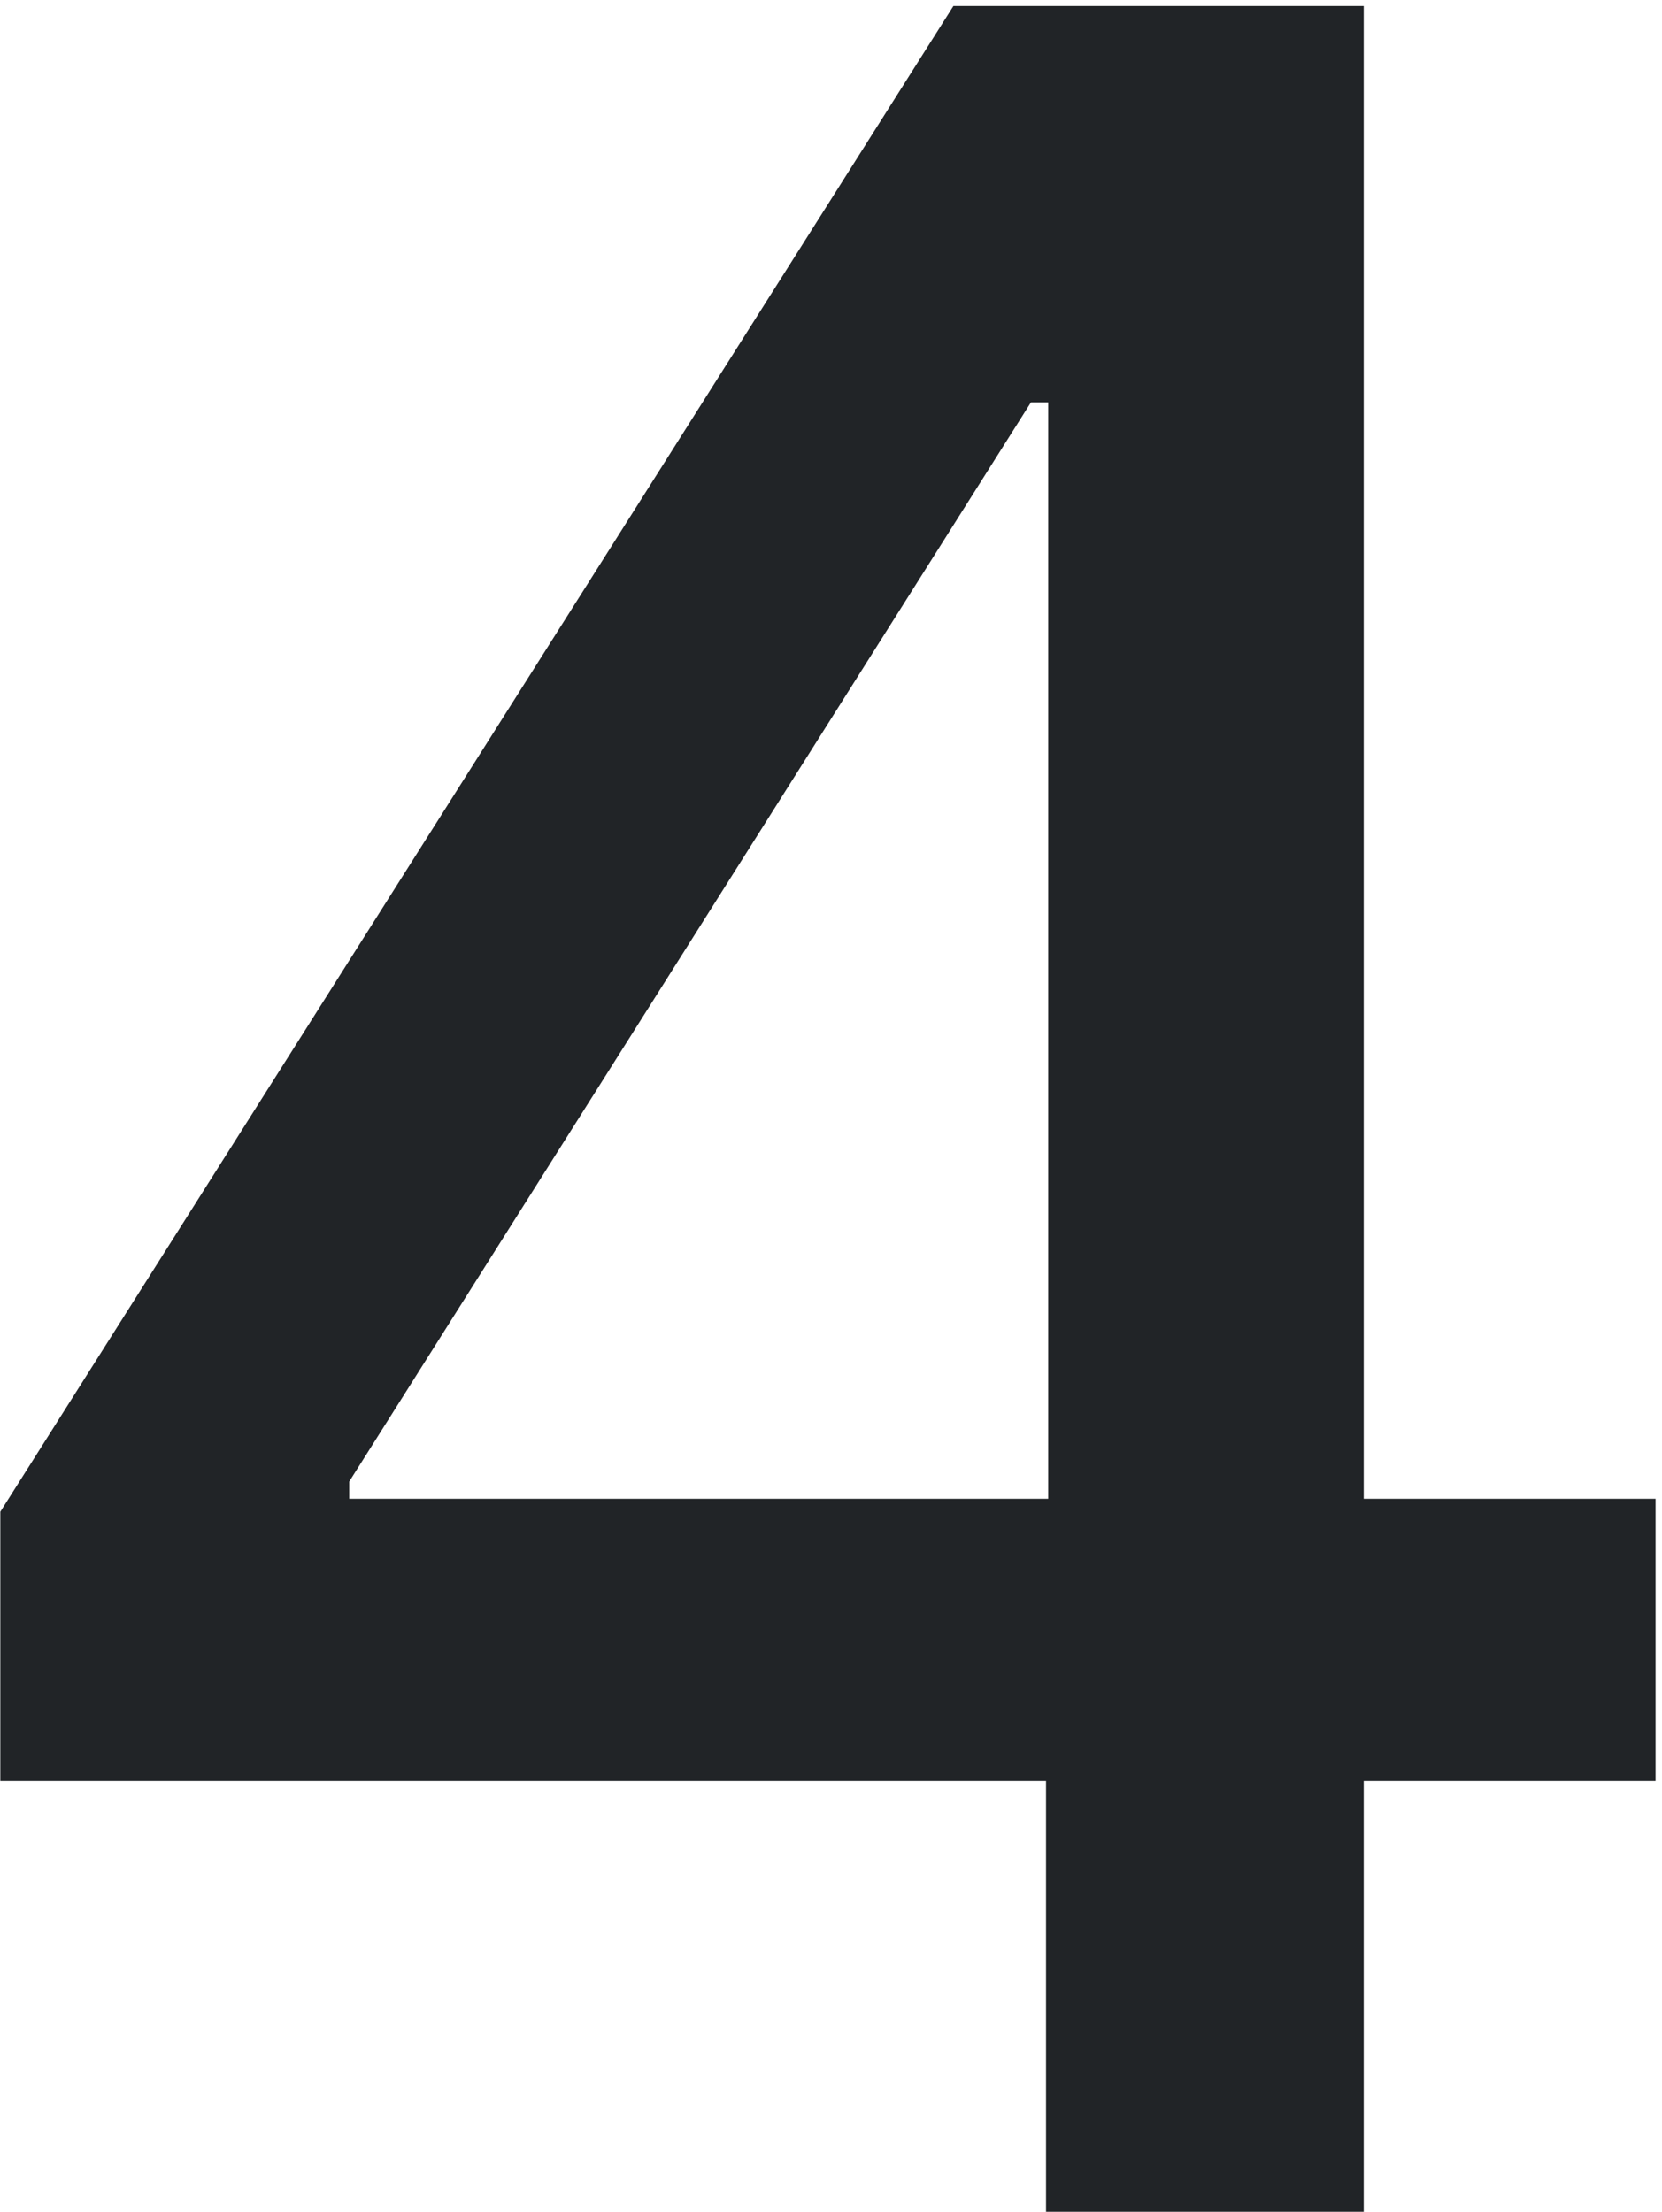
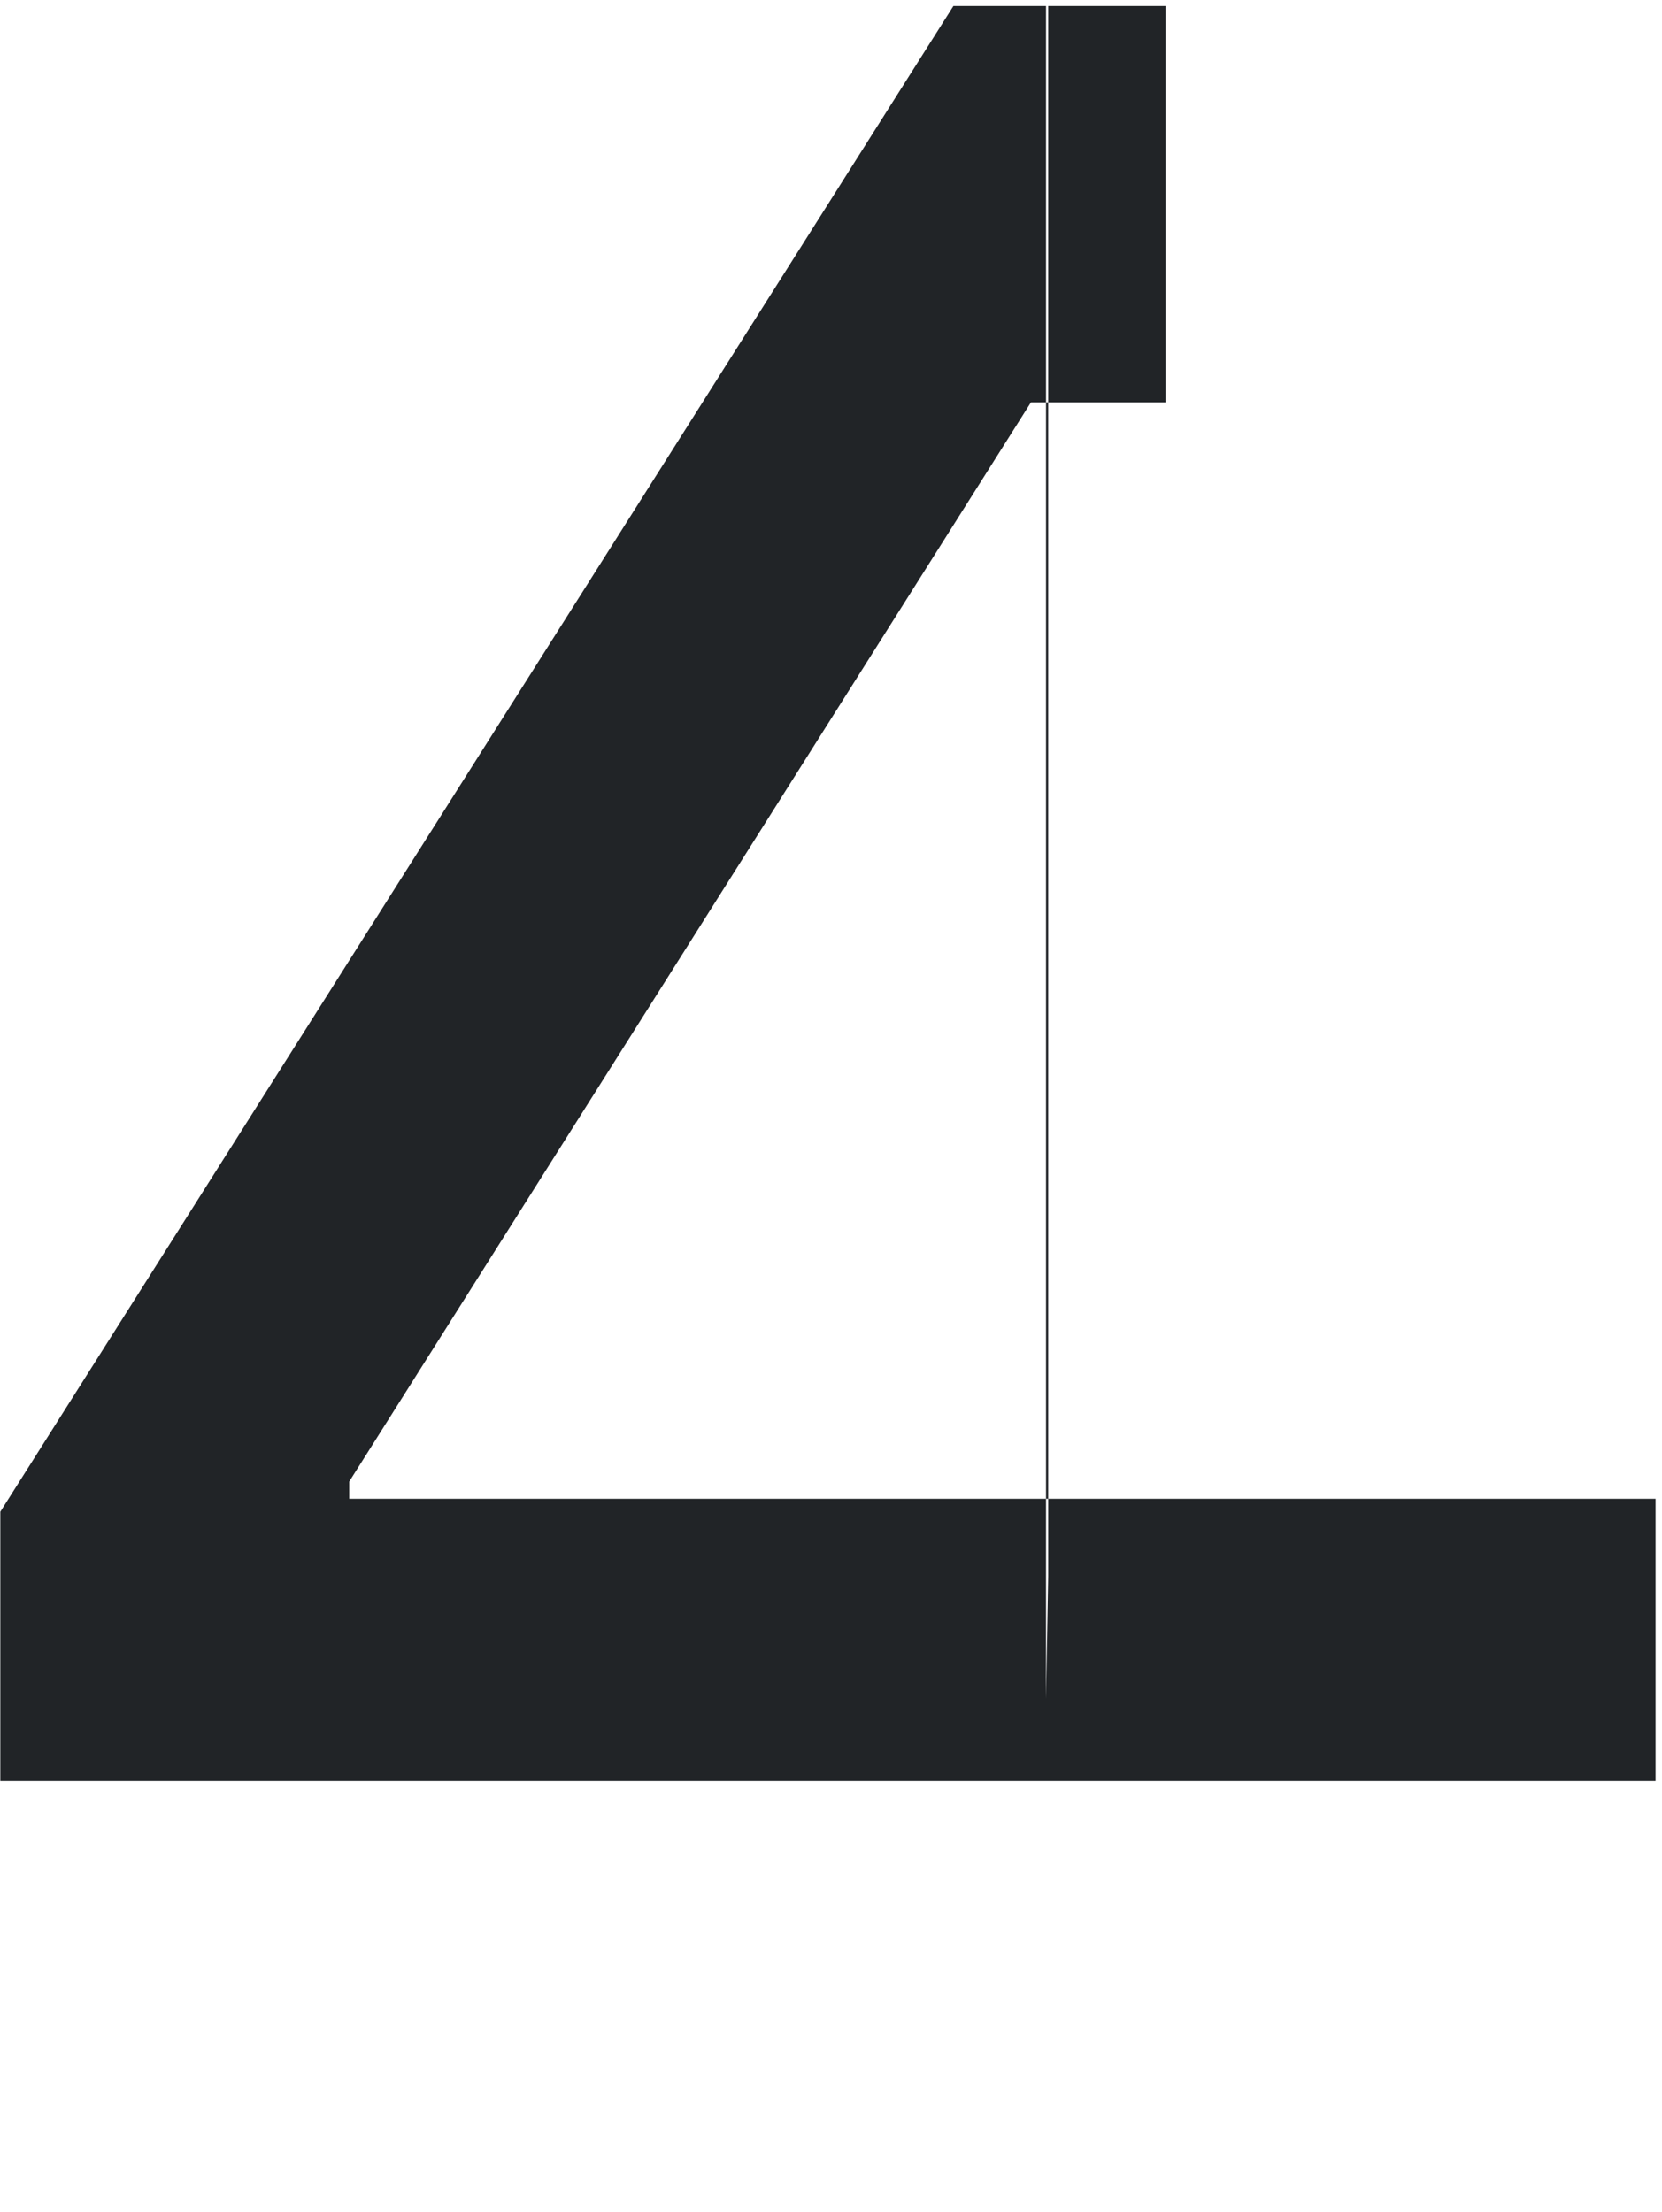
<svg xmlns="http://www.w3.org/2000/svg" width="251" height="334" viewBox="0 0 251 334" fill="none">
-   <path d="M0.047 268.943V228.283L143.985 0.909H176.026V60.761H155.695L52.743 223.729V226.331H250.028V268.943H0.047ZM157.972 334V256.582L158.298 238.041V0.909H205.952V334H157.972Z" fill="#212427" />
+   <path d="M0.047 268.943V228.283L143.985 0.909H176.026V60.761H155.695L52.743 223.729V226.331H250.028V268.943H0.047ZM157.972 334V256.582L158.298 238.041V0.909H205.952H157.972Z" fill="#212427" />
</svg>